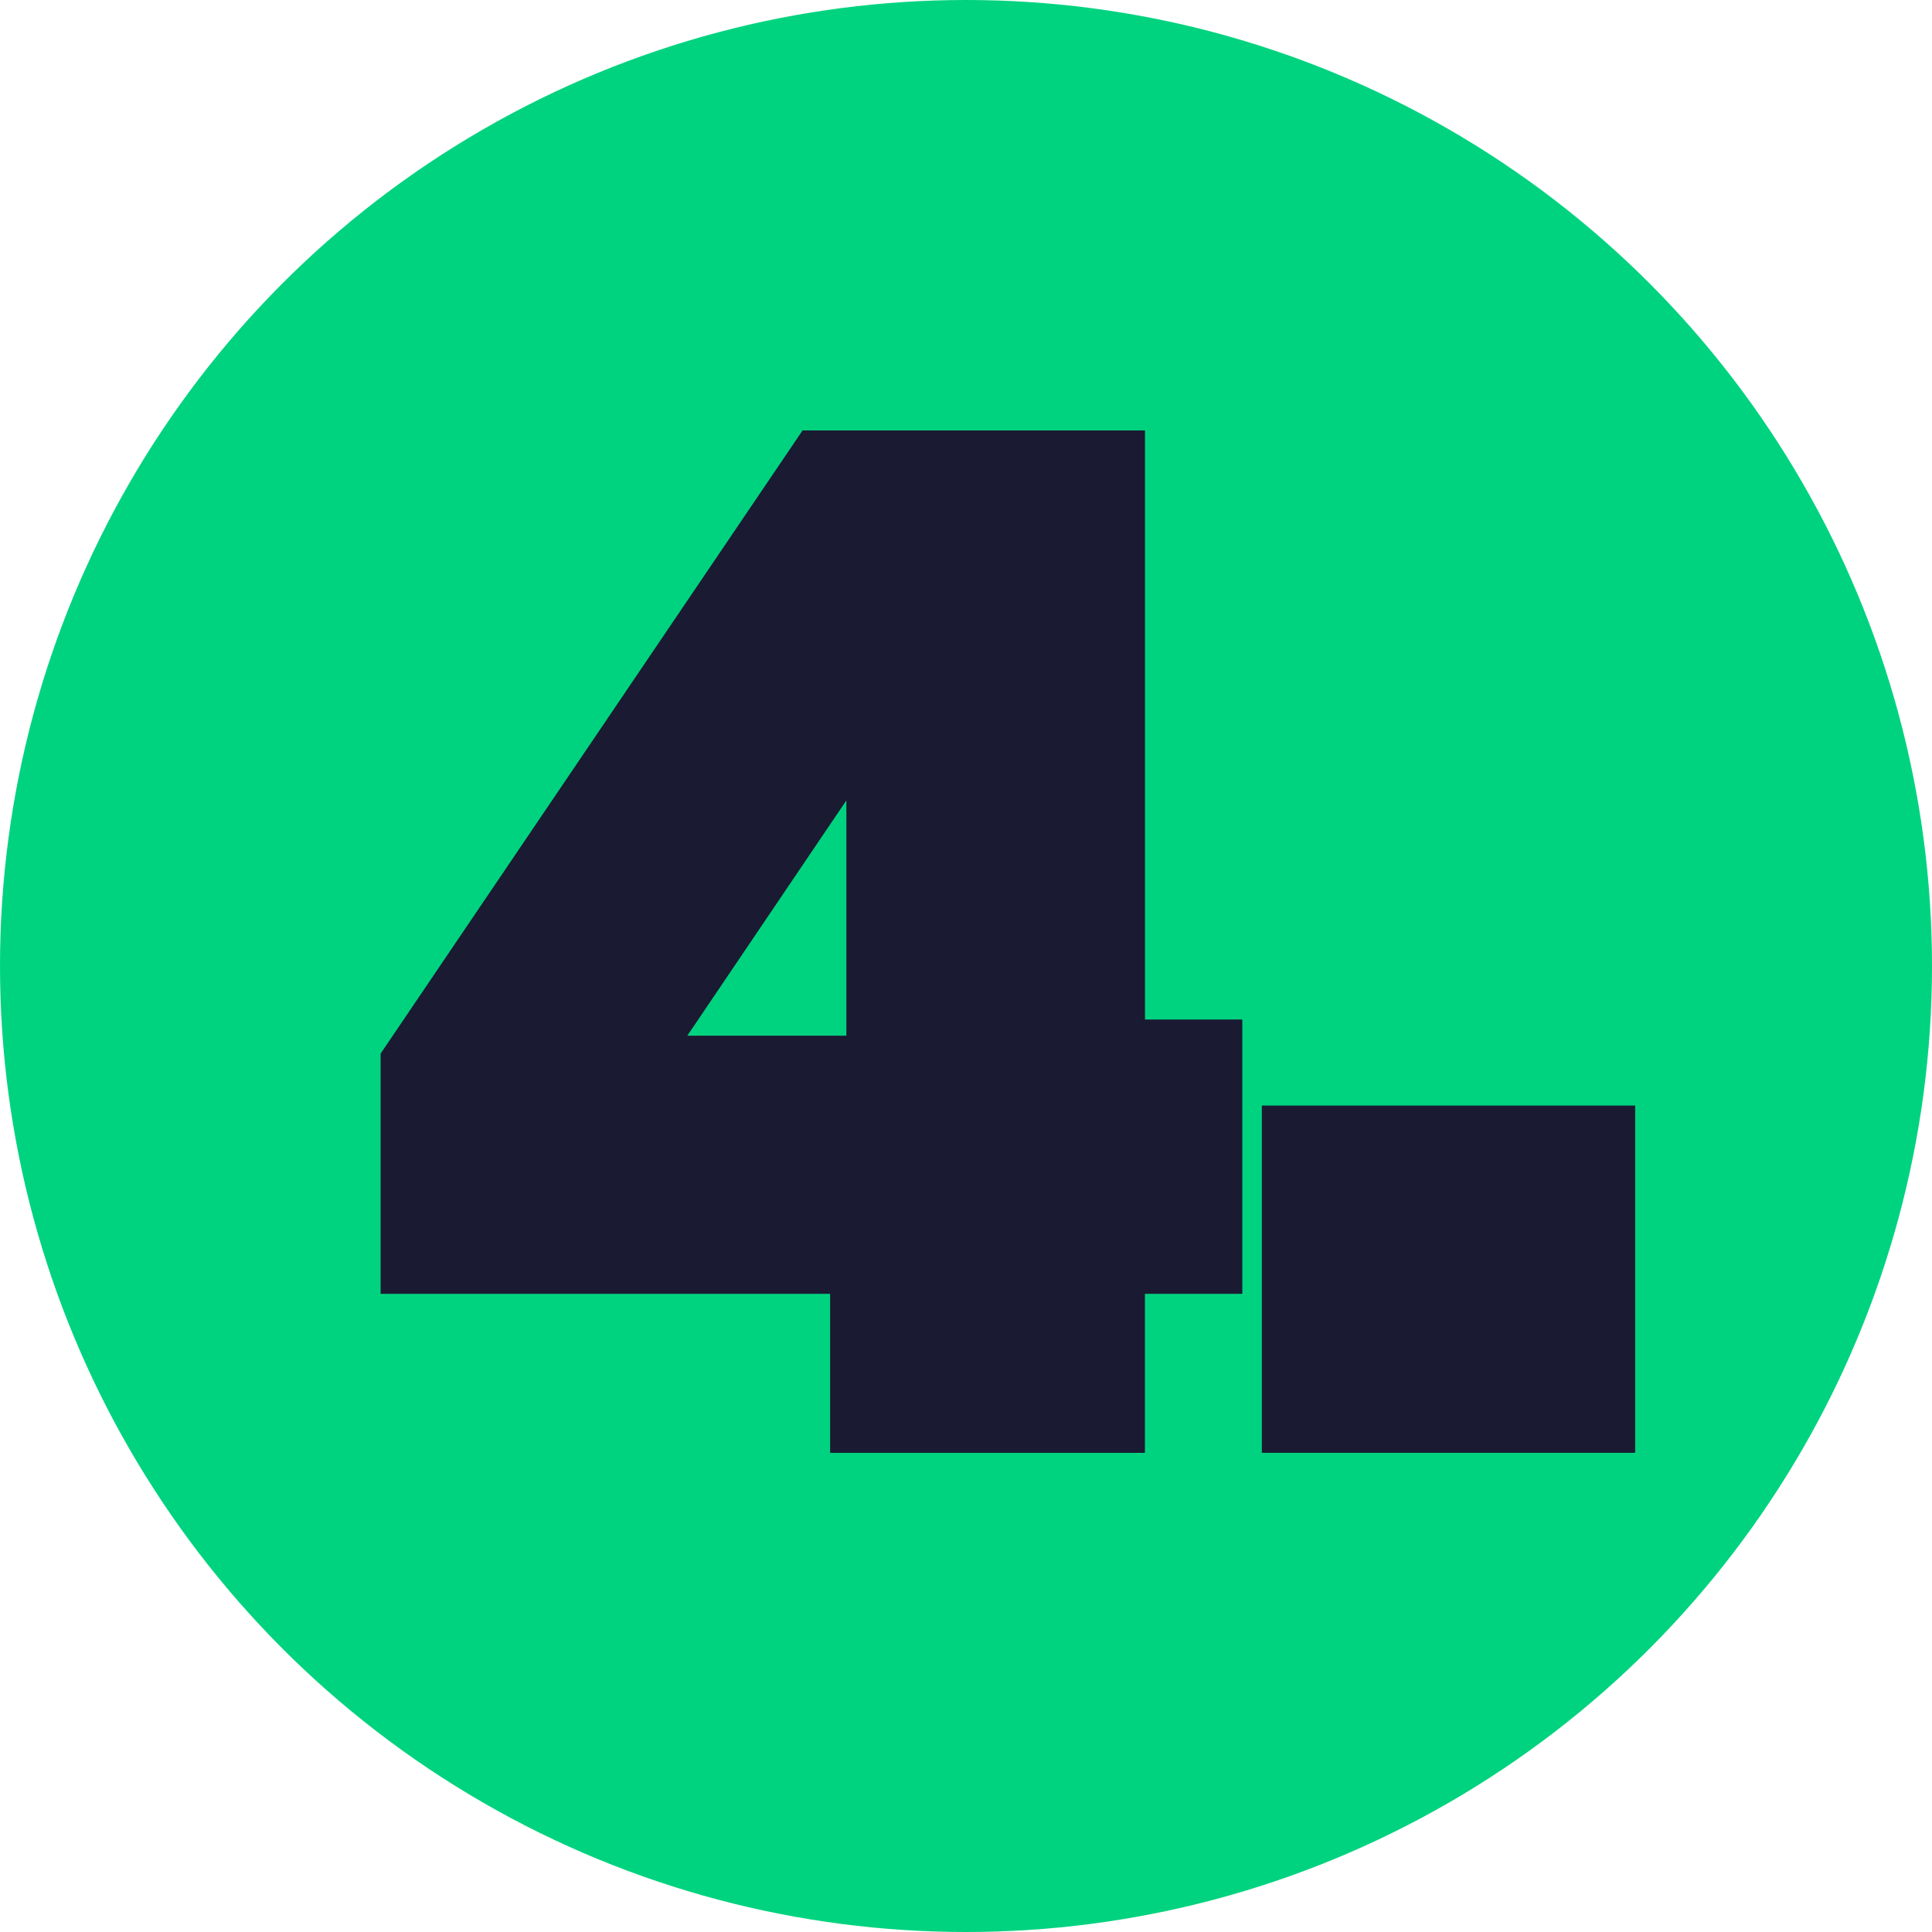
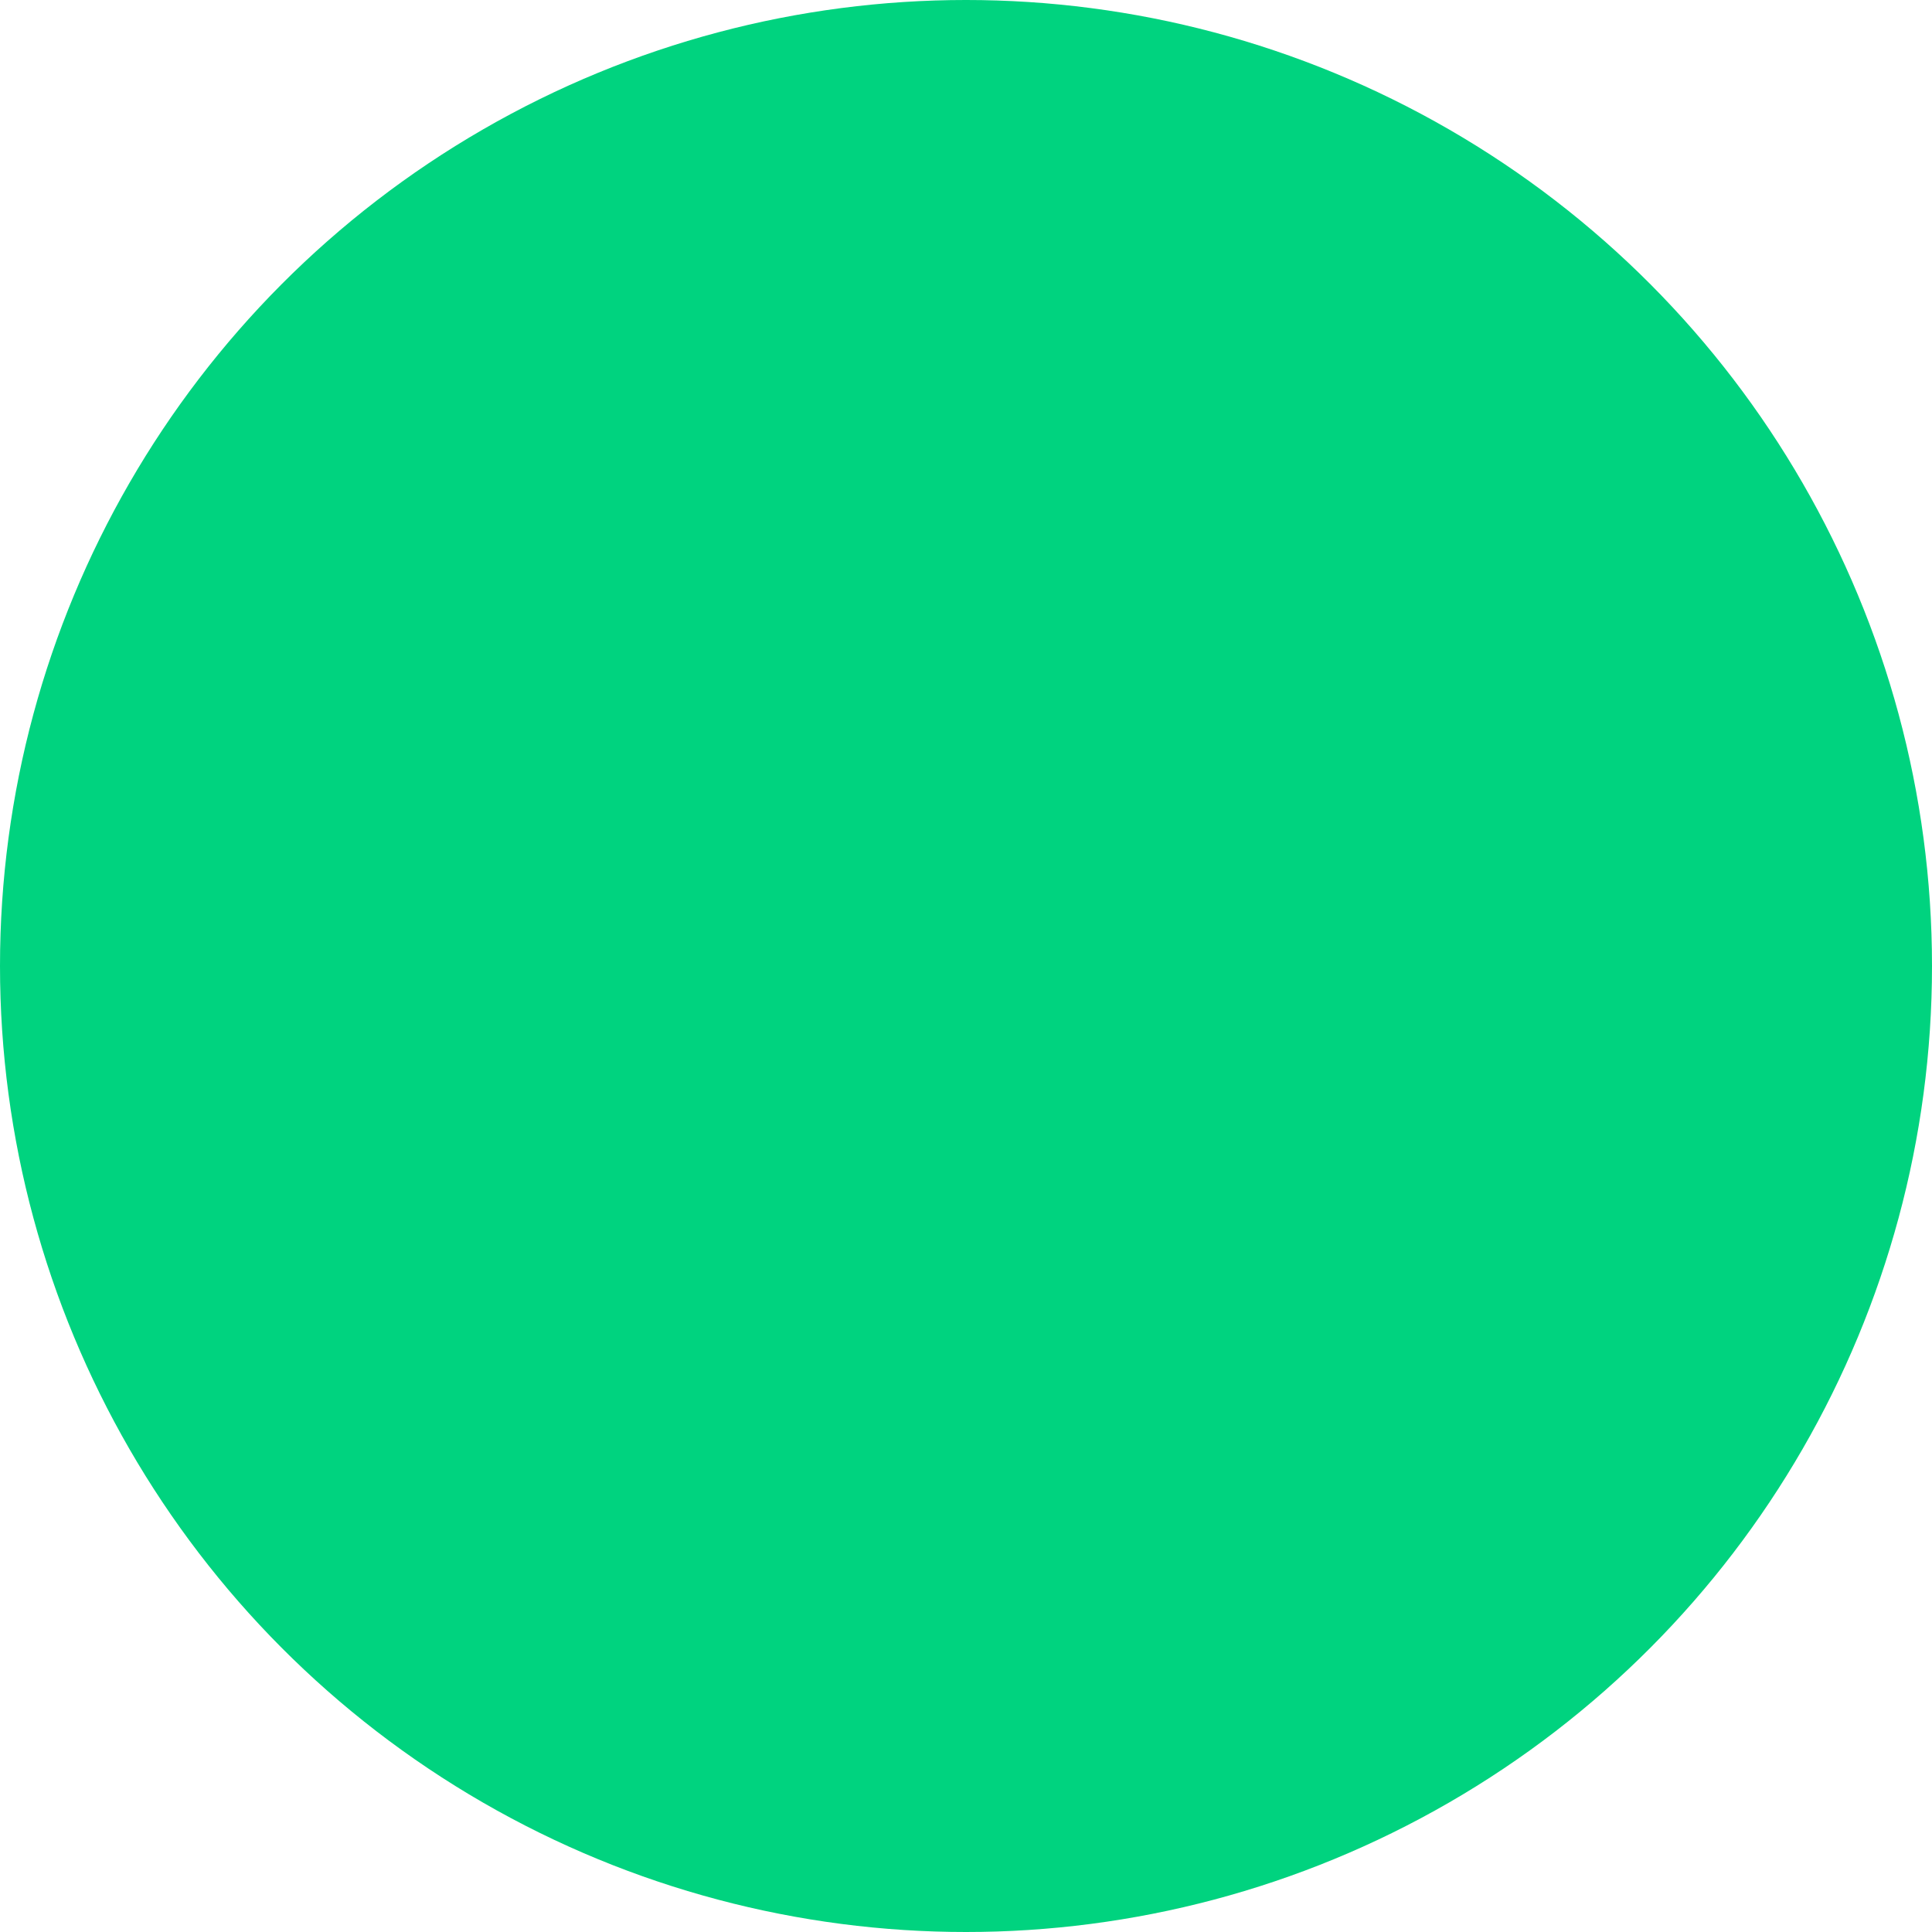
<svg xmlns="http://www.w3.org/2000/svg" width="74" height="74" viewBox="0 0 74 74">
  <g id="Group_4117" data-name="Group 4117" transform="translate(7794 8988)">
    <circle id="Ellipse_49" data-name="Ellipse 49" cx="37" cy="37" r="37" transform="translate(-7794 -8988)" fill="#00d37f" />
-     <path id="Path_5510" data-name="Path 5510" d="M-42.105-42.281-25.943-66.15h13.116v22.564H-9.1v10.505h-3.73v6.092H-24.887v-6.092H-42.105Zm17.84-9.7-6.092,9.013h6.092ZM-8.352-40.291h14.3v13.3h-14.3Z" transform="translate(-7737.317 -8905.363)" fill="#1a1a32" />
  </g>
</svg>